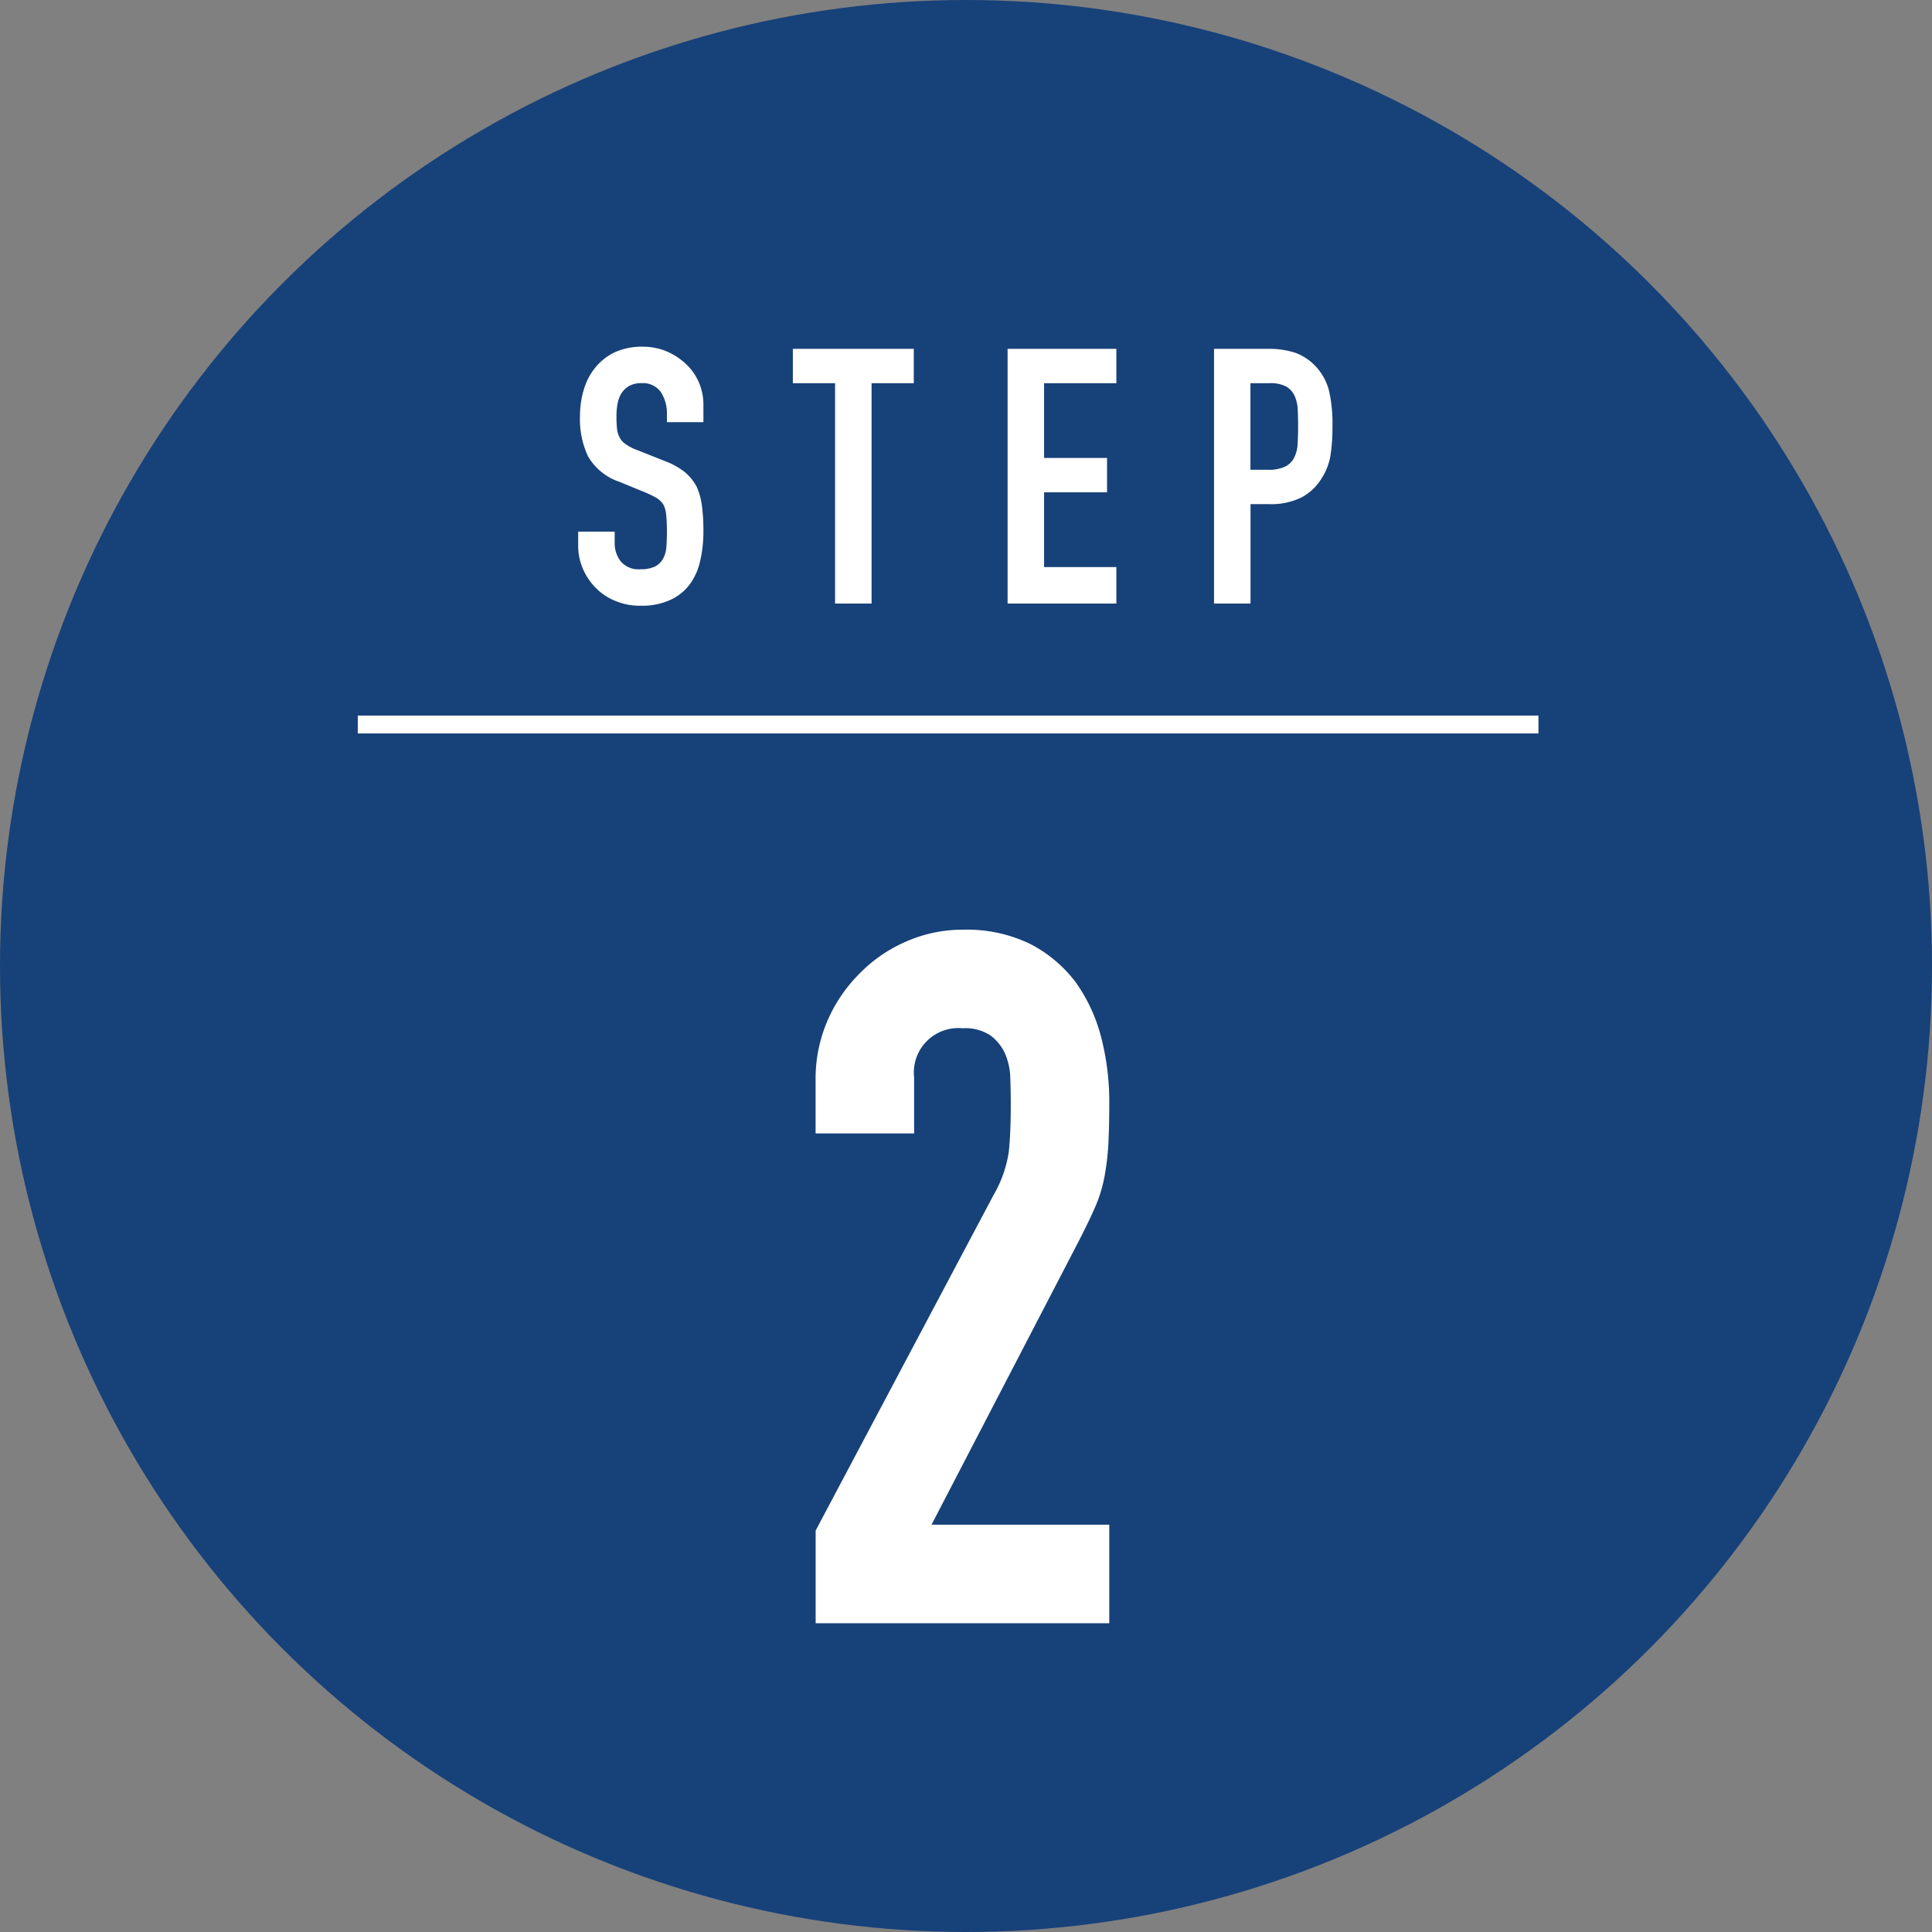
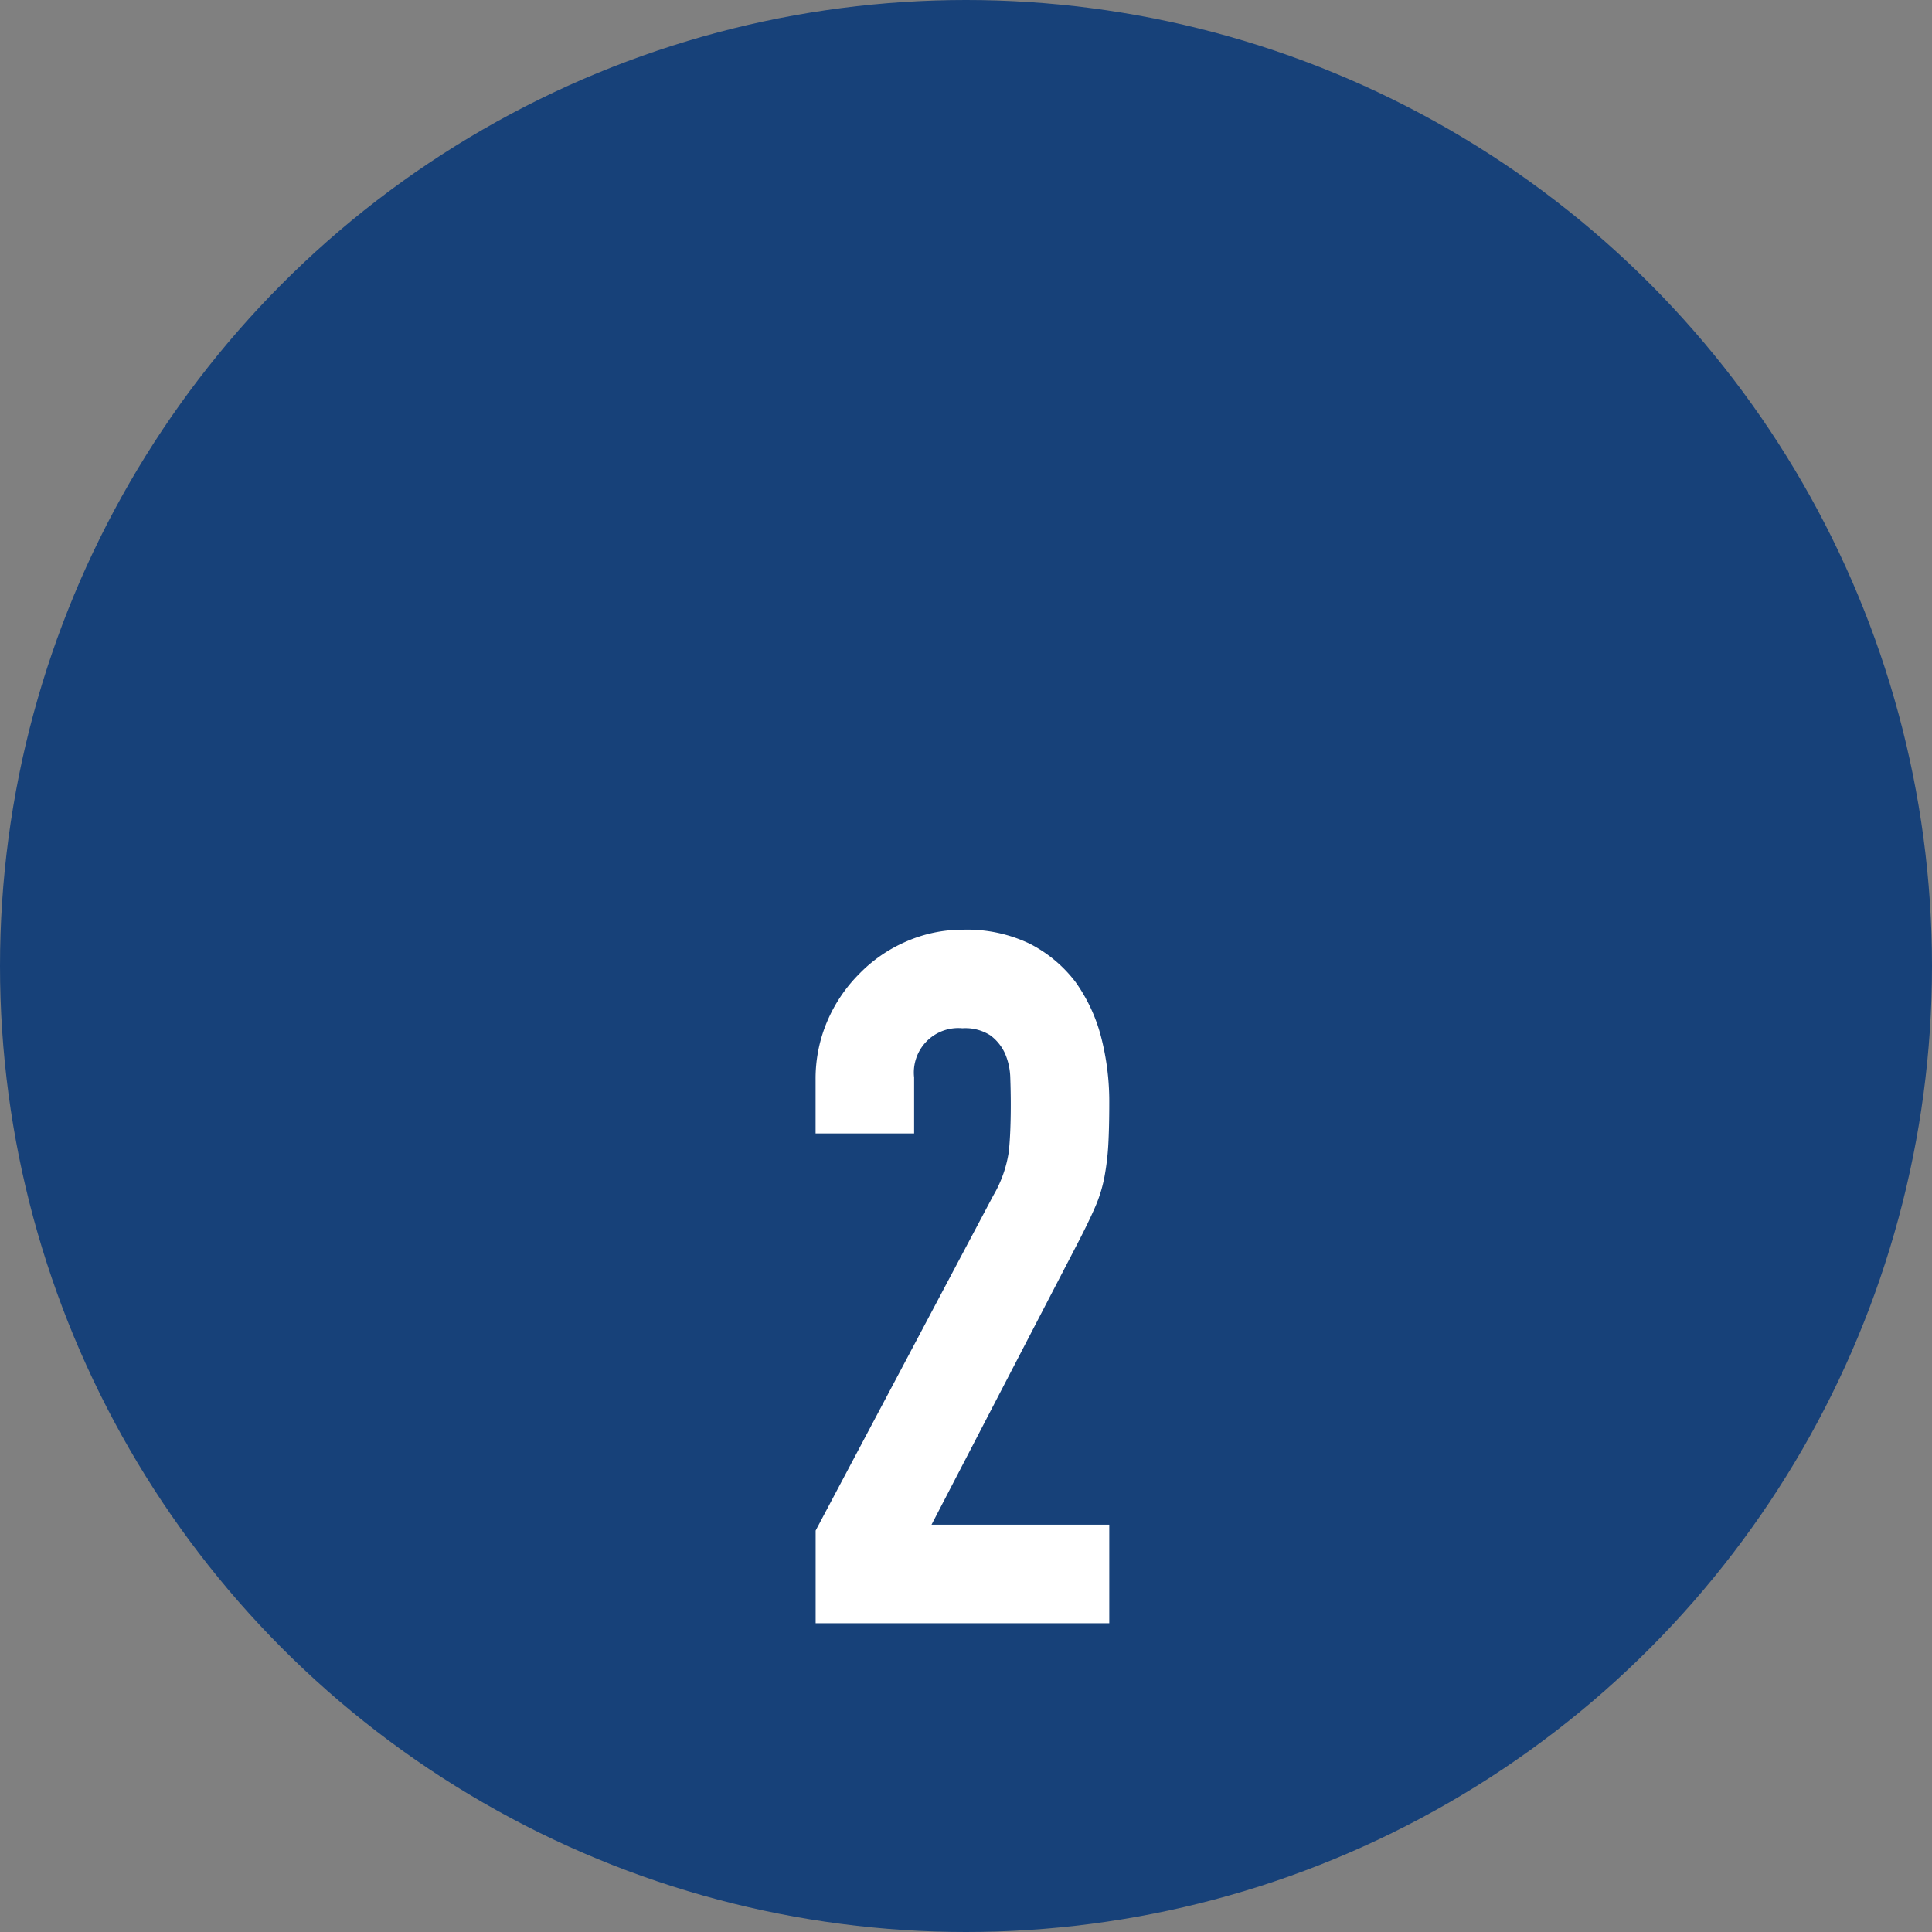
<svg xmlns="http://www.w3.org/2000/svg" id="step02.svg" width="108" height="108" viewBox="0 0 108 108">
  <rect x="0" y="0" width="108" height="108" fill="#808080" stroke="none" />
  <defs>
    <style>

      .cls-1 {

        fill: #174179;

      }



      .cls-2 {

        fill: #fff;

        fill-rule: evenodd;

      }

    </style>
  </defs>
  <circle id="楕円形_1" data-name="楕円形 1" class="cls-1" cx="54" cy="54" r="54" />
-   <path id="STEP" class="cls-2" d="M563.321,2857.6a3.1,3.1,0,0,0-.92-2.2,3.773,3.773,0,0,0-1.09-.74,3.5,3.5,0,0,0-1.39-.28,3.67,3.67,0,0,0-1.55.31,3.136,3.136,0,0,0-1.07.83,3.465,3.465,0,0,0-.66,1.24,5.179,5.179,0,0,0-.22,1.52,4.89,4.89,0,0,0,.45,2.23,3.206,3.206,0,0,0,1.77,1.43l1.46,0.6a5.919,5.919,0,0,1,.61.3,1.285,1.285,0,0,1,.37.36,1.609,1.609,0,0,1,.16.58,8.847,8.847,0,0,1,.04.92q0,0.48-.03.87a1.561,1.561,0,0,1-.19.67,1.061,1.061,0,0,1-.45.43,1.794,1.794,0,0,1-.81.15,1.285,1.285,0,0,1-1.11-.45,1.652,1.652,0,0,1-.33-1.01v-0.64h-2.04v0.76a3.227,3.227,0,0,0,.27,1.33,3.382,3.382,0,0,0,.73,1.07,3.175,3.175,0,0,0,1.1.72,3.5,3.5,0,0,0,1.38.26,3.786,3.786,0,0,0,1.66-.32,2.791,2.791,0,0,0,1.1-.88,3.481,3.481,0,0,0,.58-1.31,7.308,7.308,0,0,0,.18-1.67,10.884,10.884,0,0,0-.08-1.39,3.891,3.891,0,0,0-.3-1.09,2.8,2.8,0,0,0-.66-0.81,4.133,4.133,0,0,0-1.1-.61l-1.56-.62a2.731,2.731,0,0,1-.63-0.32,1.024,1.024,0,0,1-.35-0.38,1.276,1.276,0,0,1-.15-0.5,6.673,6.673,0,0,1-.03-0.7,3.852,3.852,0,0,1,.06-0.69,1.736,1.736,0,0,1,.22-0.59,1.364,1.364,0,0,1,.42-0.4,1.348,1.348,0,0,1,.68-0.16,1.221,1.221,0,0,1,1.11.51,2.194,2.194,0,0,1,.33,1.21v0.46h2.04v-1Zm9.4,11.14v-12.32h2.36v-1.92h-6.76v1.92h2.36v12.32h2.04Zm13.684,0v-2.04h-4.04v-4.18h3.52v-1.92h-3.52v-4.18h4.04v-1.92h-6.08v14.24h6.08Zm7.5,0v-5.56h1.04a3.77,3.77,0,0,0,1.84-.39,2.958,2.958,0,0,0,1.12-1.09,3.354,3.354,0,0,0,.47-1.24,10.108,10.108,0,0,0,.11-1.62,8.227,8.227,0,0,0-.2-2.03,3.1,3.1,0,0,0-.72-1.31,2.914,2.914,0,0,0-1.16-.78,4.737,4.737,0,0,0-1.48-.22h-3.06v14.24h2.04Zm1.06-12.32a1.907,1.907,0,0,1,.92.18,1.173,1.173,0,0,1,.48.52,2.1,2.1,0,0,1,.18.79c0.013,0.3.02,0.62,0.02,0.95,0,0.36-.01.69-0.03,0.98a1.809,1.809,0,0,1-.19.74,1.105,1.105,0,0,1-.5.5,2.087,2.087,0,0,1-.96.18H593.9v-4.84h1.06Z" transform="translate(-524 -2835)" />
  <path id="_2" data-name="2" class="cls-2" d="M586.009,2925.74v-5.51h-9.936l8.1-15.6c0.432-.83.774-1.53,1.026-2.11a7.874,7.874,0,0,0,.54-1.73,13.941,13.941,0,0,0,.216-1.8c0.035-.63.054-1.42,0.054-2.35a14.381,14.381,0,0,0-.459-3.68,9.277,9.277,0,0,0-1.431-3.07,7.486,7.486,0,0,0-2.565-2.14,8.1,8.1,0,0,0-3.7-.78,7.854,7.854,0,0,0-3.24.68,8.158,8.158,0,0,0-2.592,1.8,8.4,8.4,0,0,0-1.782,2.65,8.151,8.151,0,0,0-.648,3.24v3.02H575.1v-3.13a2.484,2.484,0,0,1,2.7-2.75,2.582,2.582,0,0,1,1.566.4,2.621,2.621,0,0,1,.81,1,3.664,3.664,0,0,1,.3,1.38c0.018,0.52.027,1.02,0.027,1.48,0,1.05-.036,1.92-0.108,2.62a6.785,6.785,0,0,1-.864,2.46l-9.936,18.74v5.18h16.416Z" transform="translate(-524 -2835)" />
-   <path id="線_1" data-name="線 1" class="cls-2" d="M544,2876v-1h66v1H544Z" transform="translate(-524 -2835)" />
</svg>